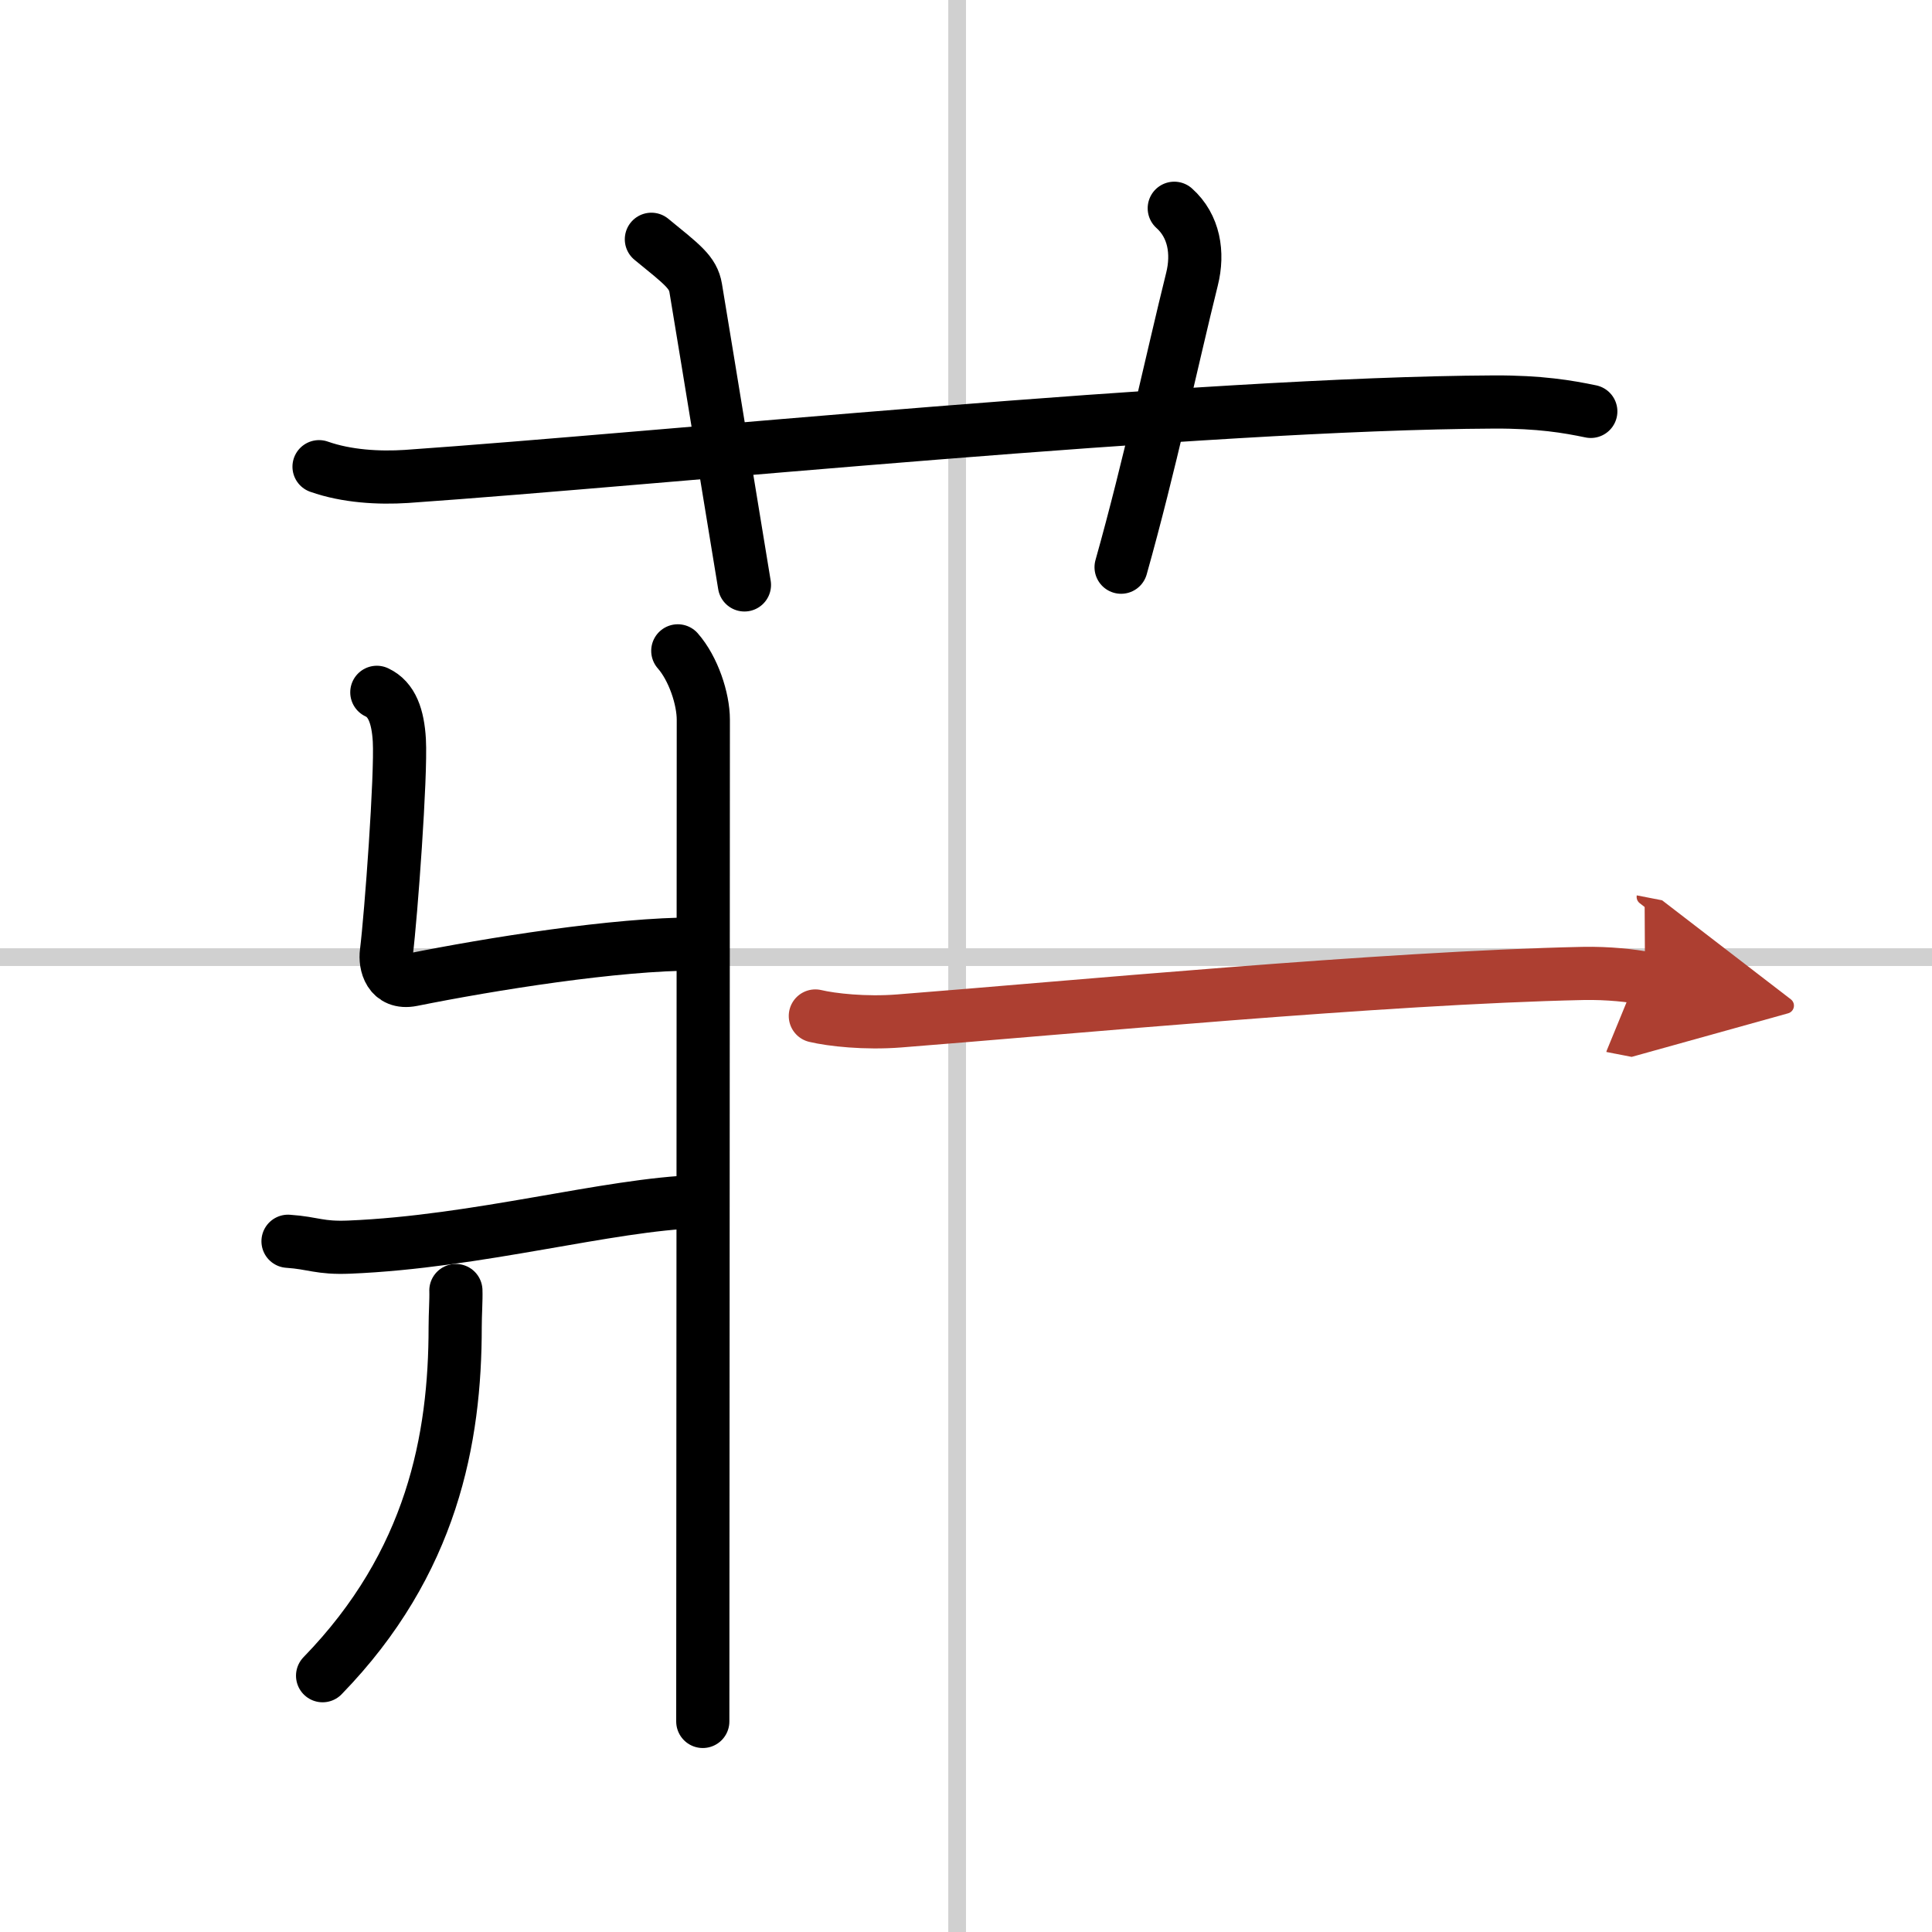
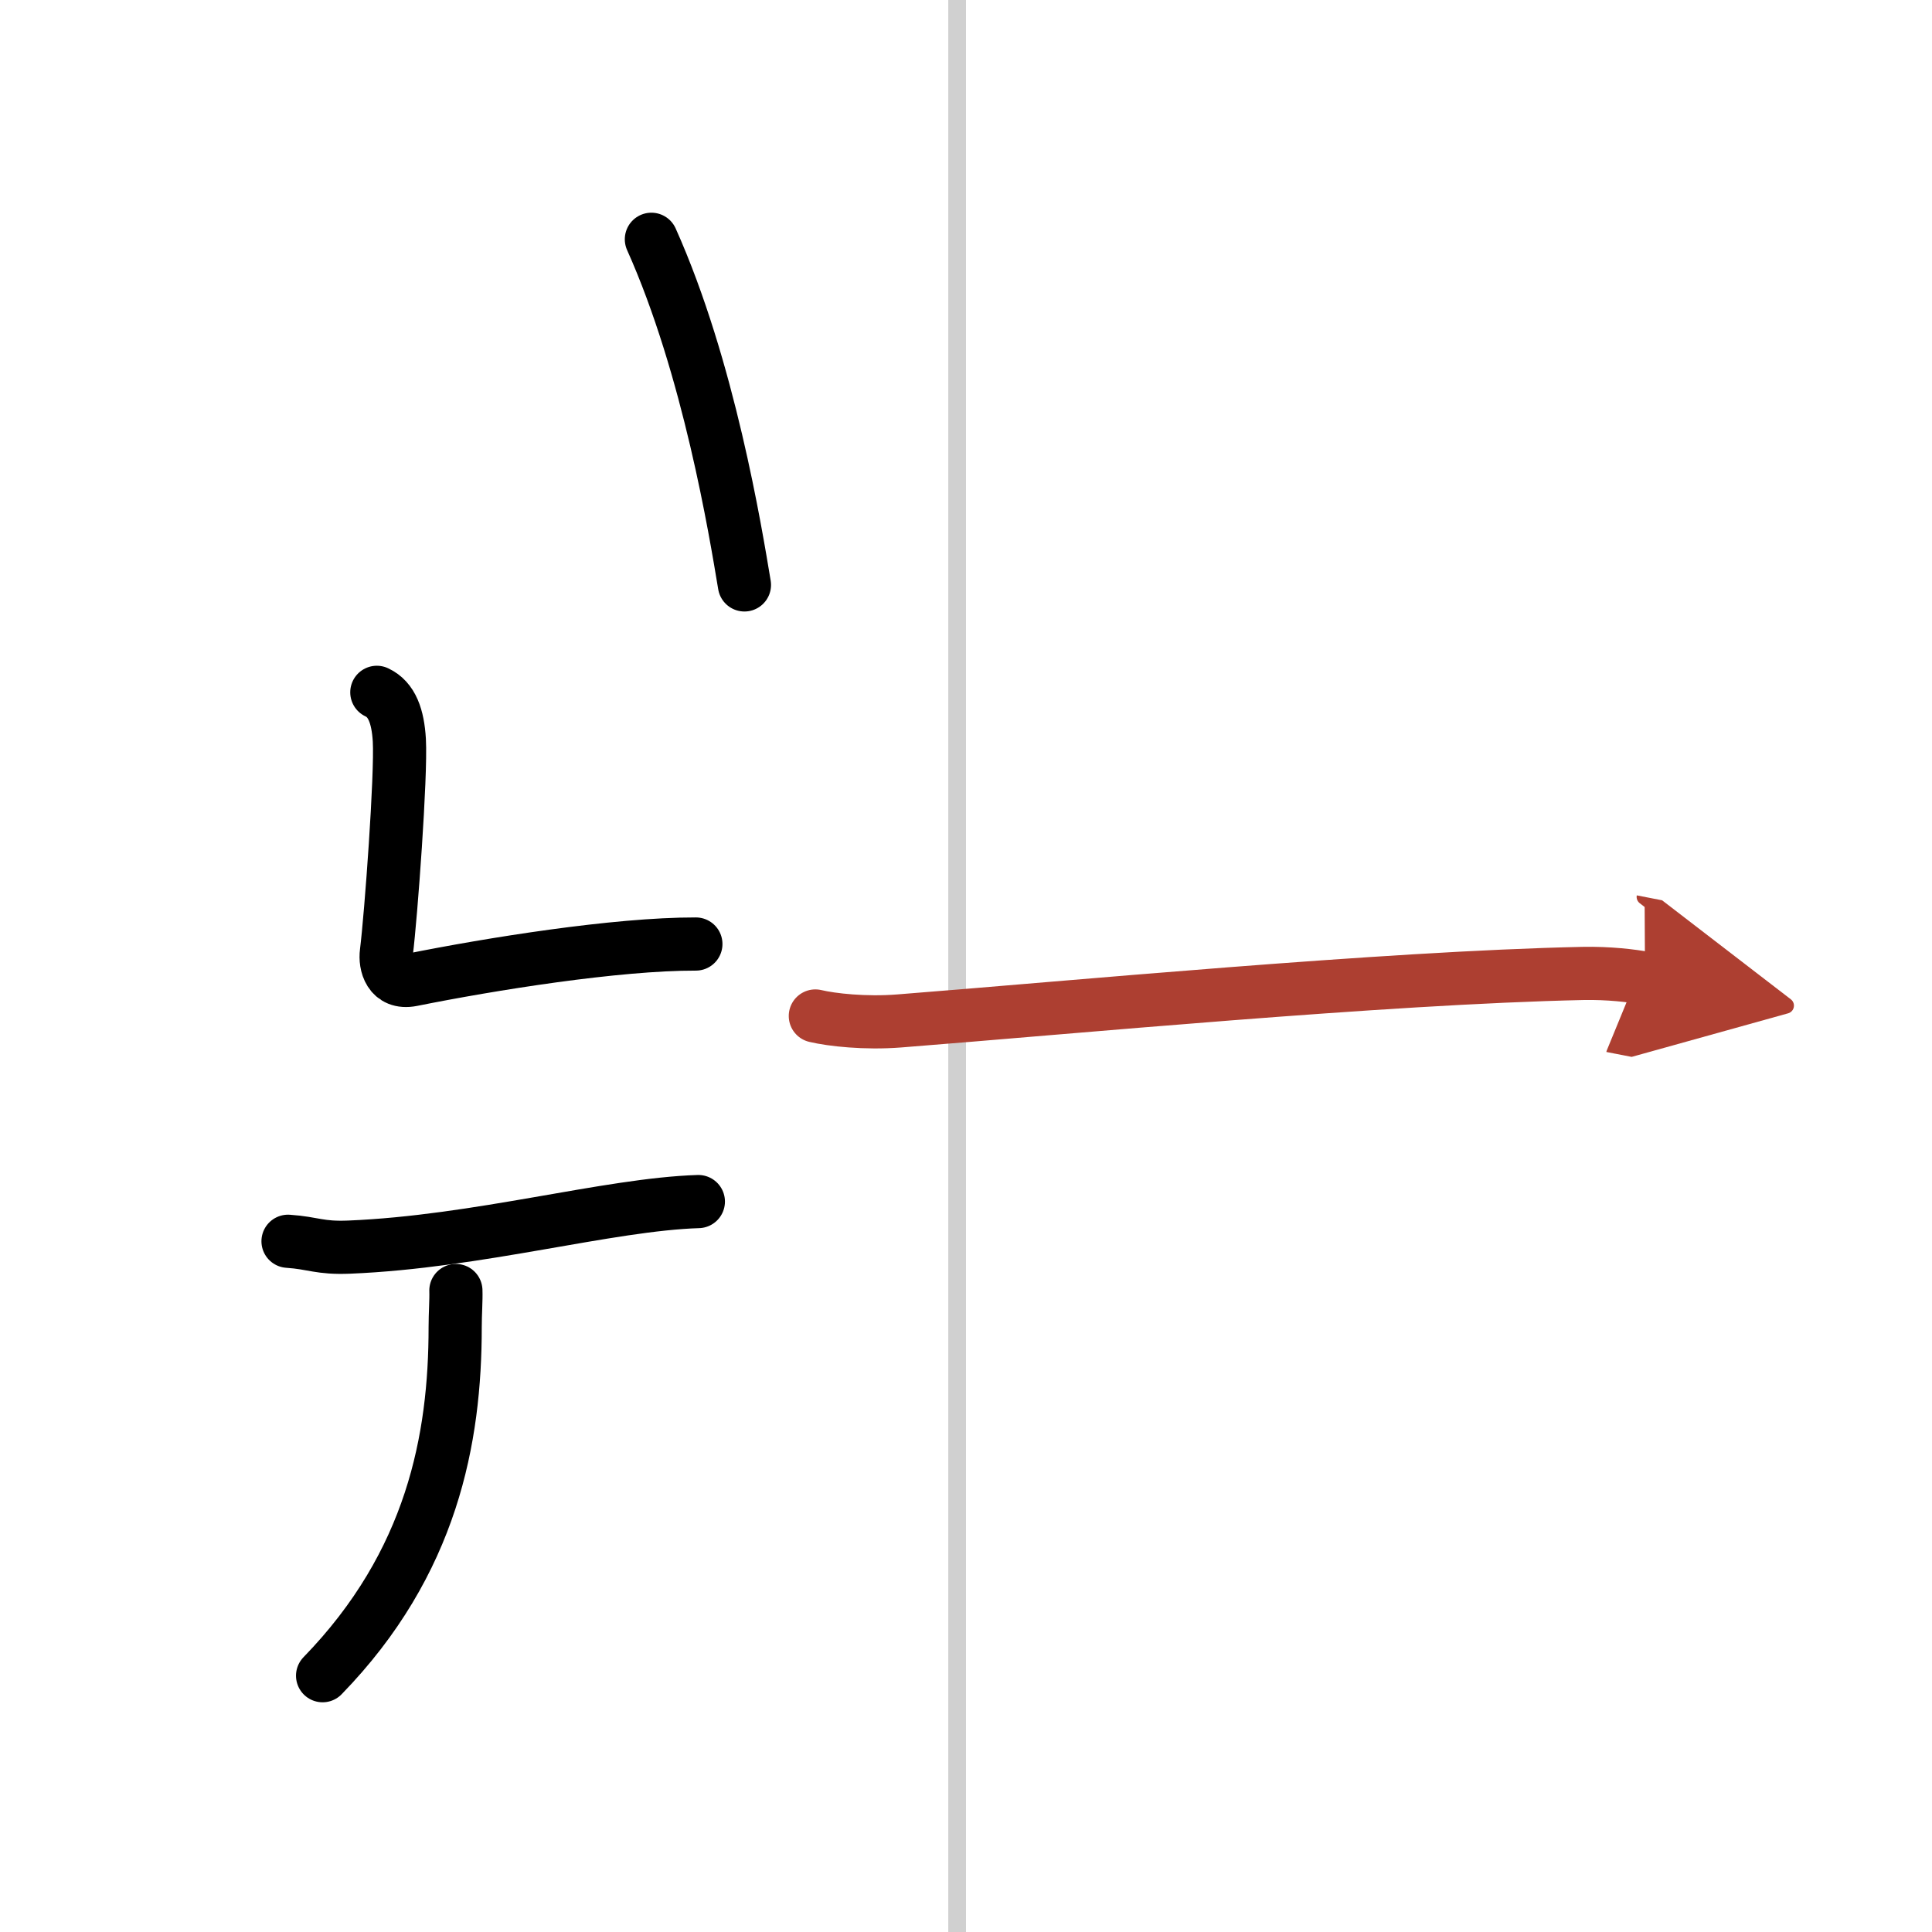
<svg xmlns="http://www.w3.org/2000/svg" width="400" height="400" viewBox="0 0 109 109">
  <defs>
    <marker id="a" markerWidth="4" orient="auto" refX="1" refY="5" viewBox="0 0 10 10">
      <polyline points="0 0 10 5 0 10 1 5" fill="#ad3f31" stroke="#ad3f31" />
    </marker>
  </defs>
  <g fill="none" stroke="#000" stroke-linecap="round" stroke-linejoin="round" stroke-width="3">
-     <rect width="100%" height="100%" fill="#fff" stroke="#fff" />
    <line x1="54" x2="54" y2="109" stroke="#d0d0d0" stroke-width="1" />
-     <line x2="109" y1="54" y2="54" stroke="#d0d0d0" stroke-width="1" />
-     <path d="m18 26.33c1.56 0.55 3.37 0.65 4.93 0.55 14.33-1 44.84-4.12 61.36-4.2 2.6-0.01 4.16 0.26 5.46 0.53" />
-     <path d="M36.75,13.5c1.75,1.43,2.35,1.86,2.5,2.75C40,20.75,41.5,30,42,33" />
-     <path d="m66.25 11.75c1.12 1 1.37 2.52 1 4-1.12 4.5-2.38 10.5-4 16.25" />
-     <path d="m38.24 36.72c0.88 1 1.44 2.71 1.44 3.88 0 11.27-0.03 52.69-0.03 56.52" />
+     <path d="M36.75,13.5C40,20.75,41.5,30,42,33" />
    <path d="m21.26 39.06c0.86 0.4 1.19 1.37 1.27 2.7 0.11 1.99-0.47 9.89-0.73 11.97-0.09 0.66 0.17 1.8 1.44 1.55 4.43-0.89 11.52-2.03 16.02-2.02" />
    <path d="m16.25 70.03c1.46 0.1 1.76 0.4 3.46 0.33 7.28-0.3 14.61-2.41 19.69-2.57" />
    <path d="m25.72 72.81c0.02 0.51-0.04 1.31-0.04 2.06 0 6.3-1.29 13.3-7.48 19.67" />
    <path d="m46 57.32c0.93 0.22 2.81 0.43 4.73 0.28 9.49-0.74 27.32-2.44 38.57-2.68 1.45-0.03 2.79 0.13 3.51 0.27" marker-end="url(#a)" stroke="#ad3f31" />
  </g>
</svg>